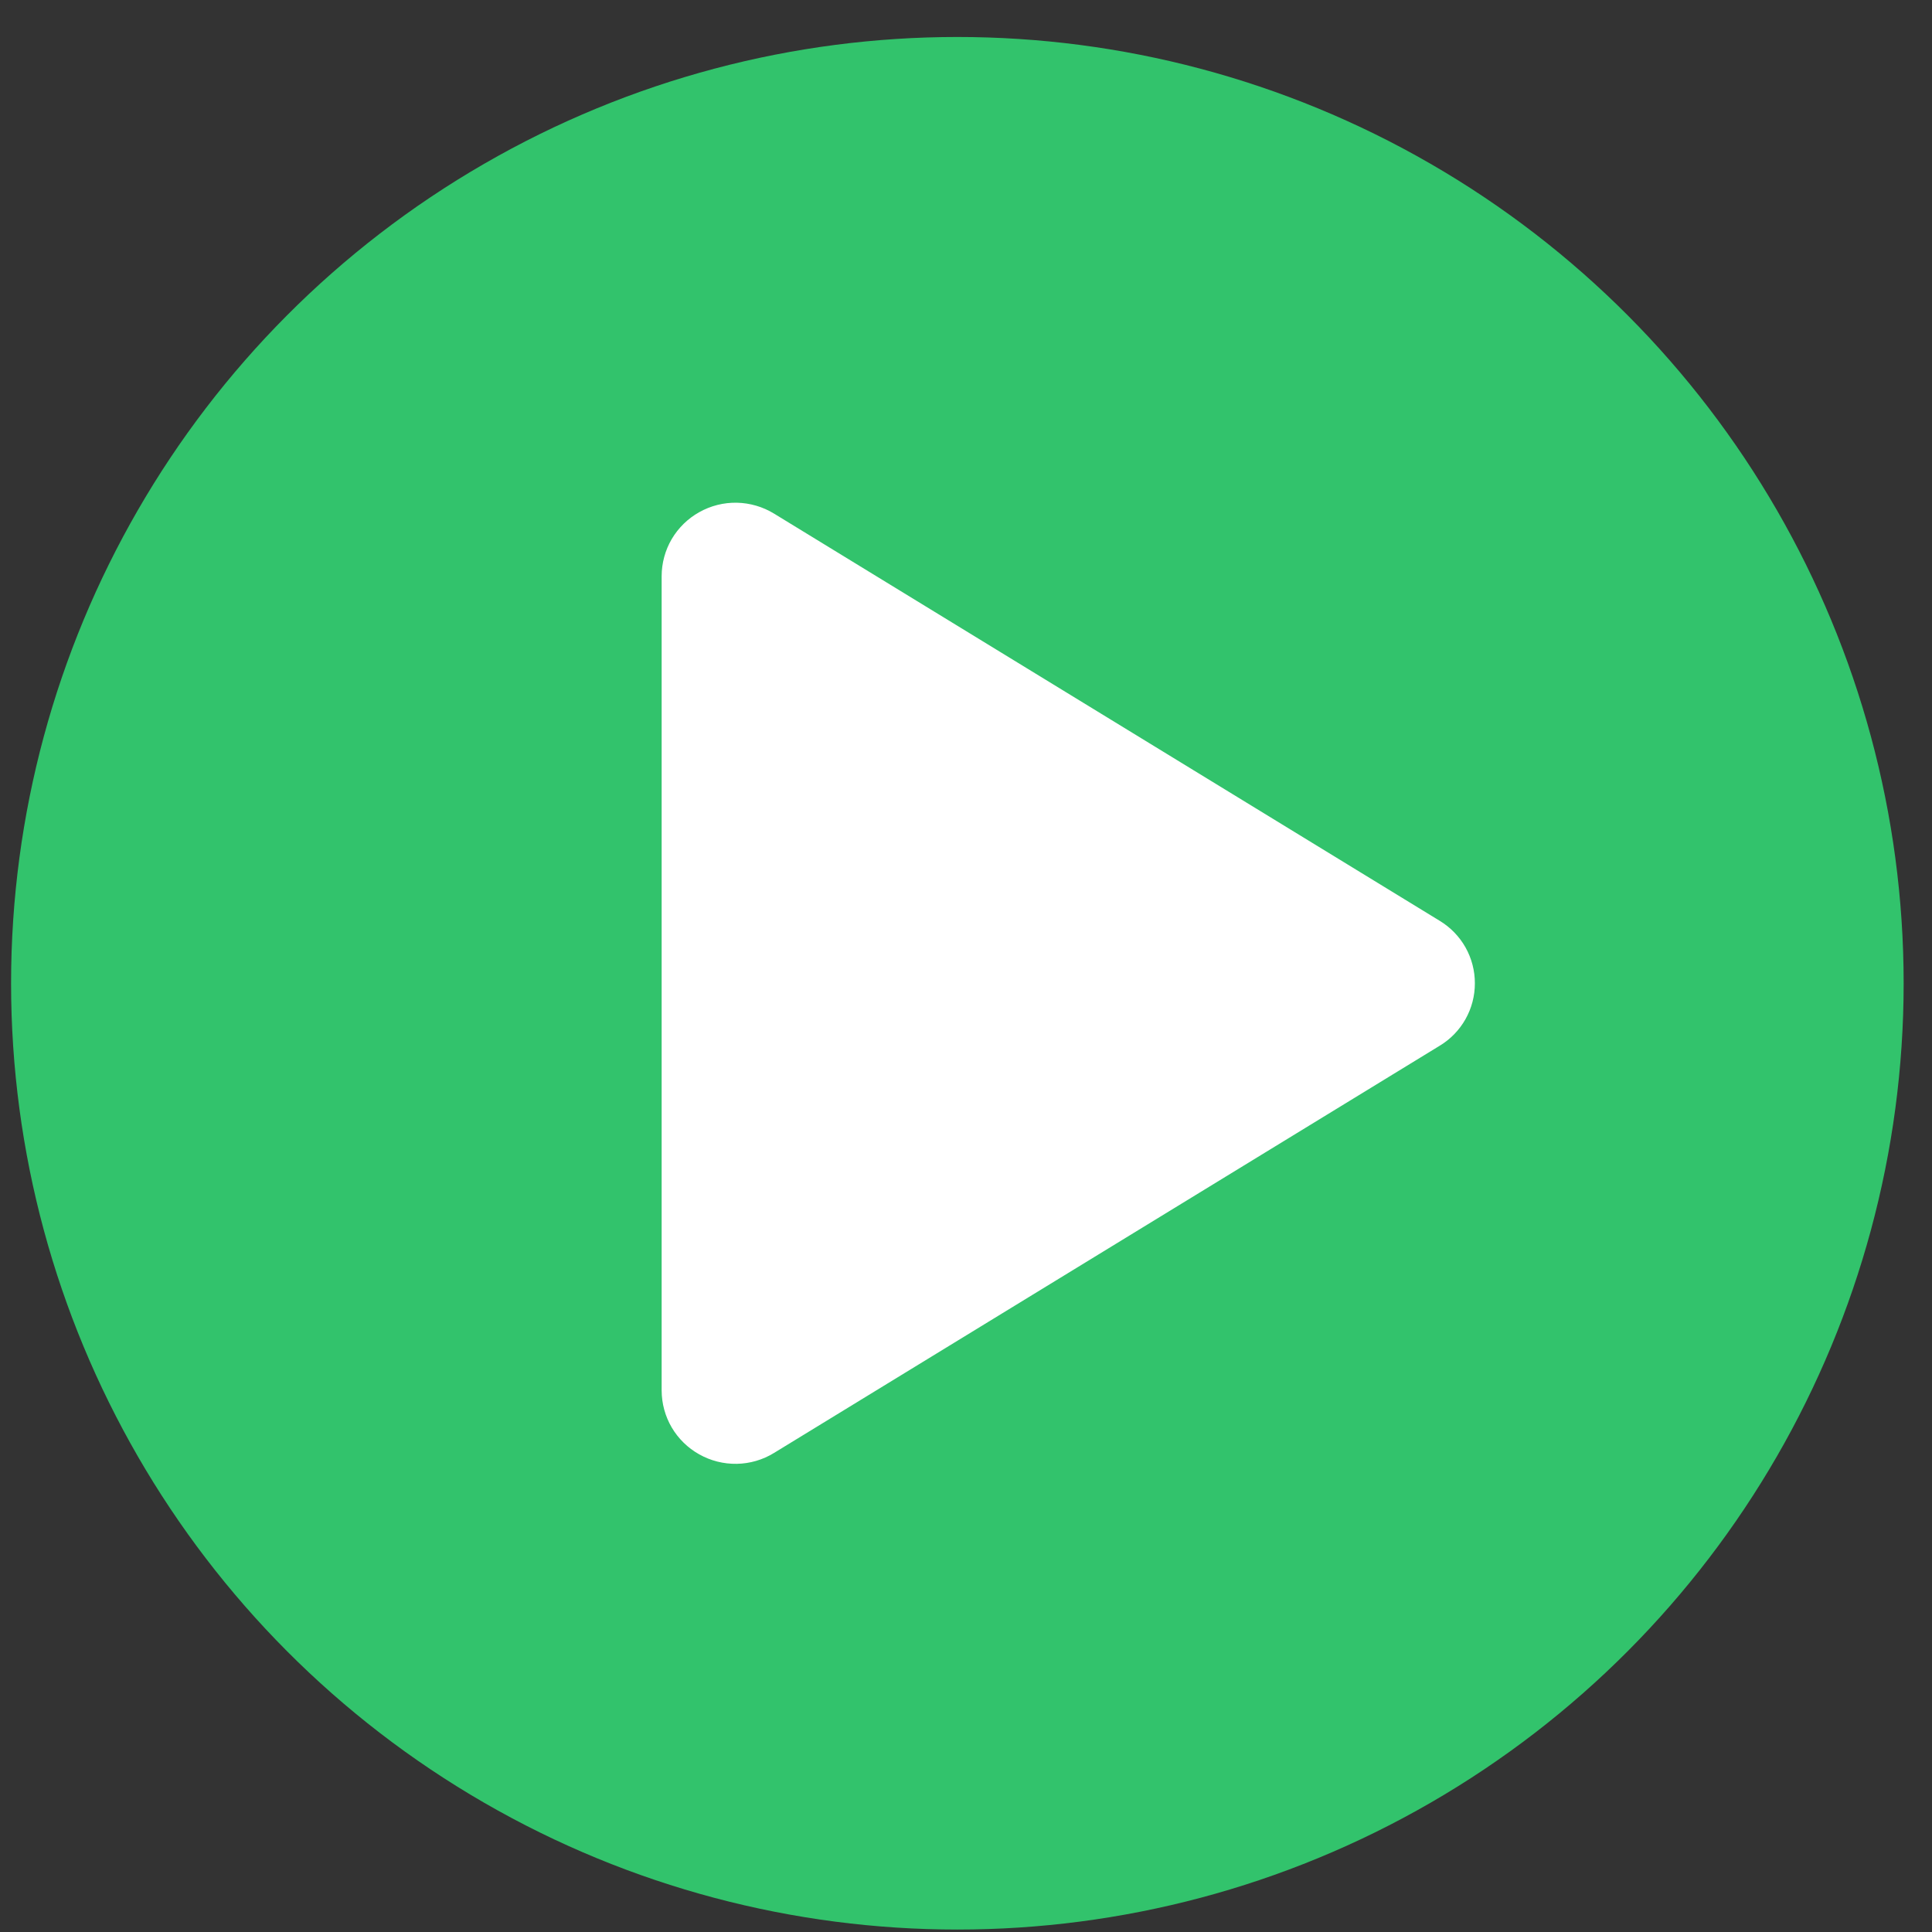
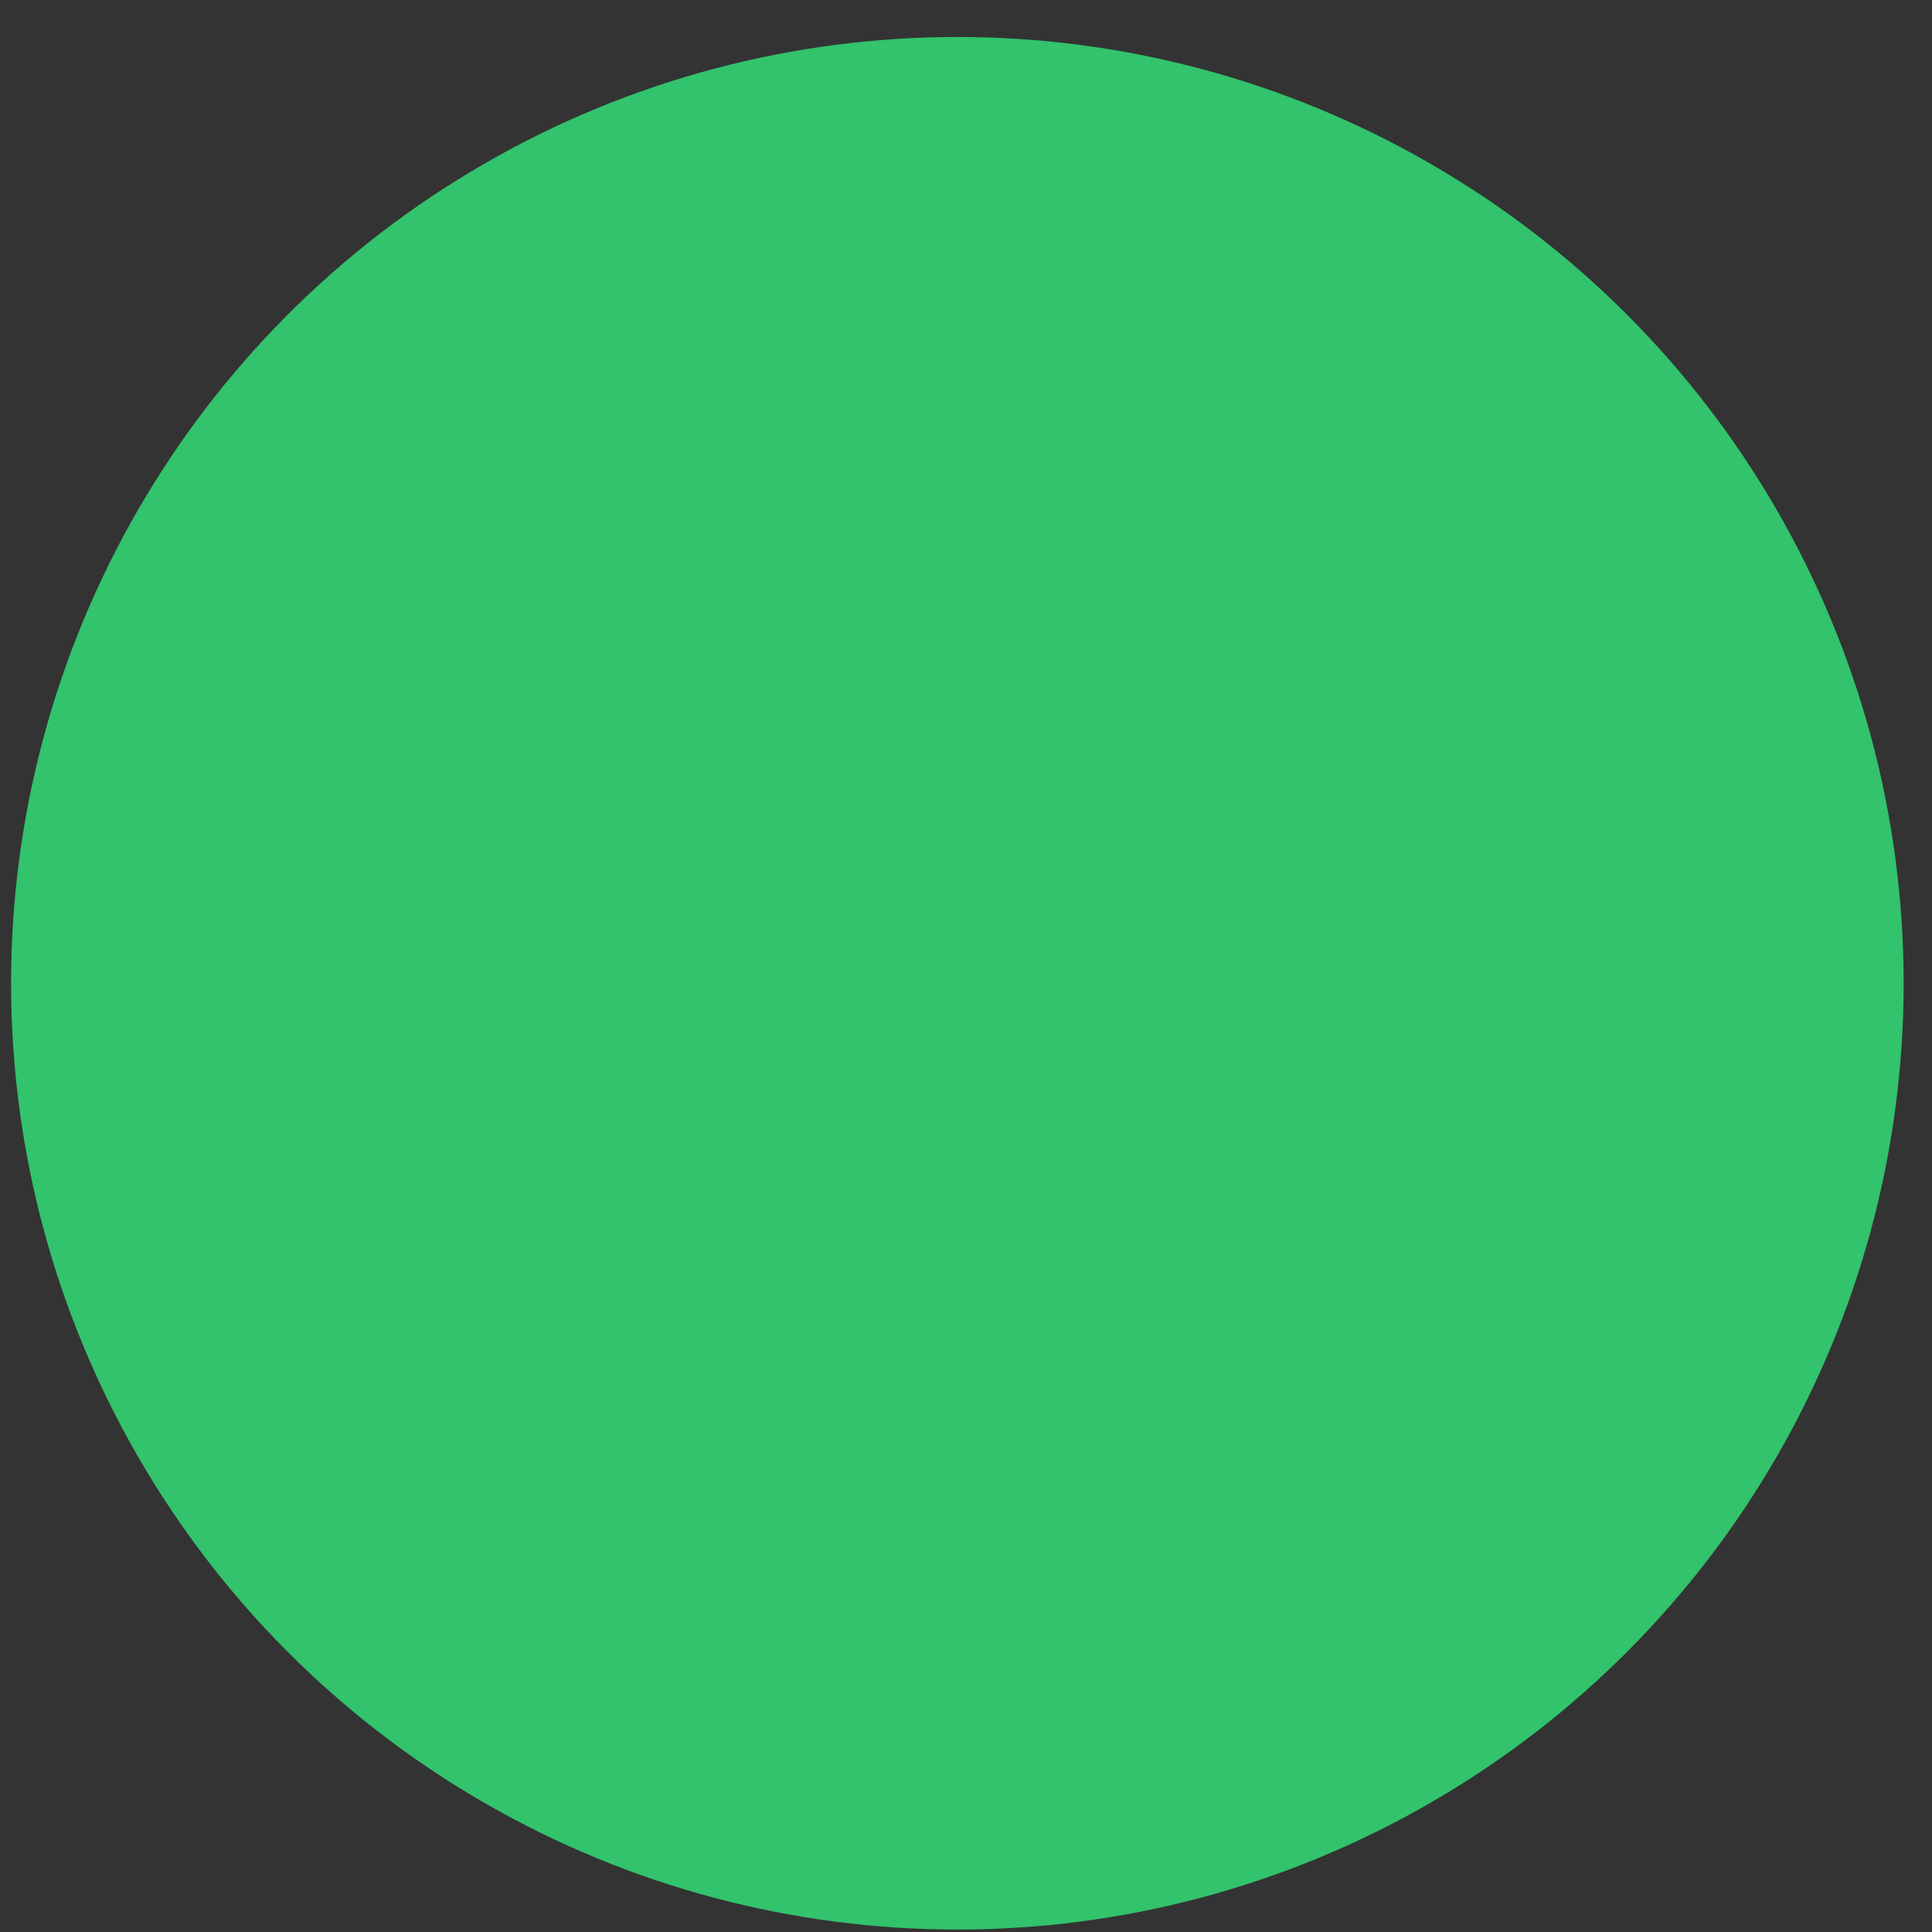
<svg xmlns="http://www.w3.org/2000/svg" width="49" height="49" viewBox="0 0 49 49" fill="none">
  <rect x="0" y="0" width="49" height="49" fill="#333333" stroke="none" />
  <circle cx="24.281" cy="24.938" r="24" fill="#32C36C" />
-   <path d="M37.406 24.938C37.407 25.256 37.325 25.57 37.169 25.847C37.013 26.124 36.788 26.357 36.516 26.521L19.631 36.85C19.347 37.025 19.02 37.12 18.687 37.126C18.353 37.132 18.024 37.049 17.733 36.885C17.445 36.724 17.205 36.489 17.037 36.205C16.87 35.92 16.782 35.596 16.781 35.266V14.61C16.782 14.28 16.87 13.956 17.037 13.671C17.205 13.387 17.445 13.152 17.733 12.991C18.024 12.827 18.353 12.744 18.687 12.75C19.02 12.757 19.347 12.852 19.631 13.026L36.516 23.355C36.788 23.52 37.013 23.752 37.169 24.029C37.325 24.307 37.407 24.62 37.406 24.938Z" fill="white" />
</svg>